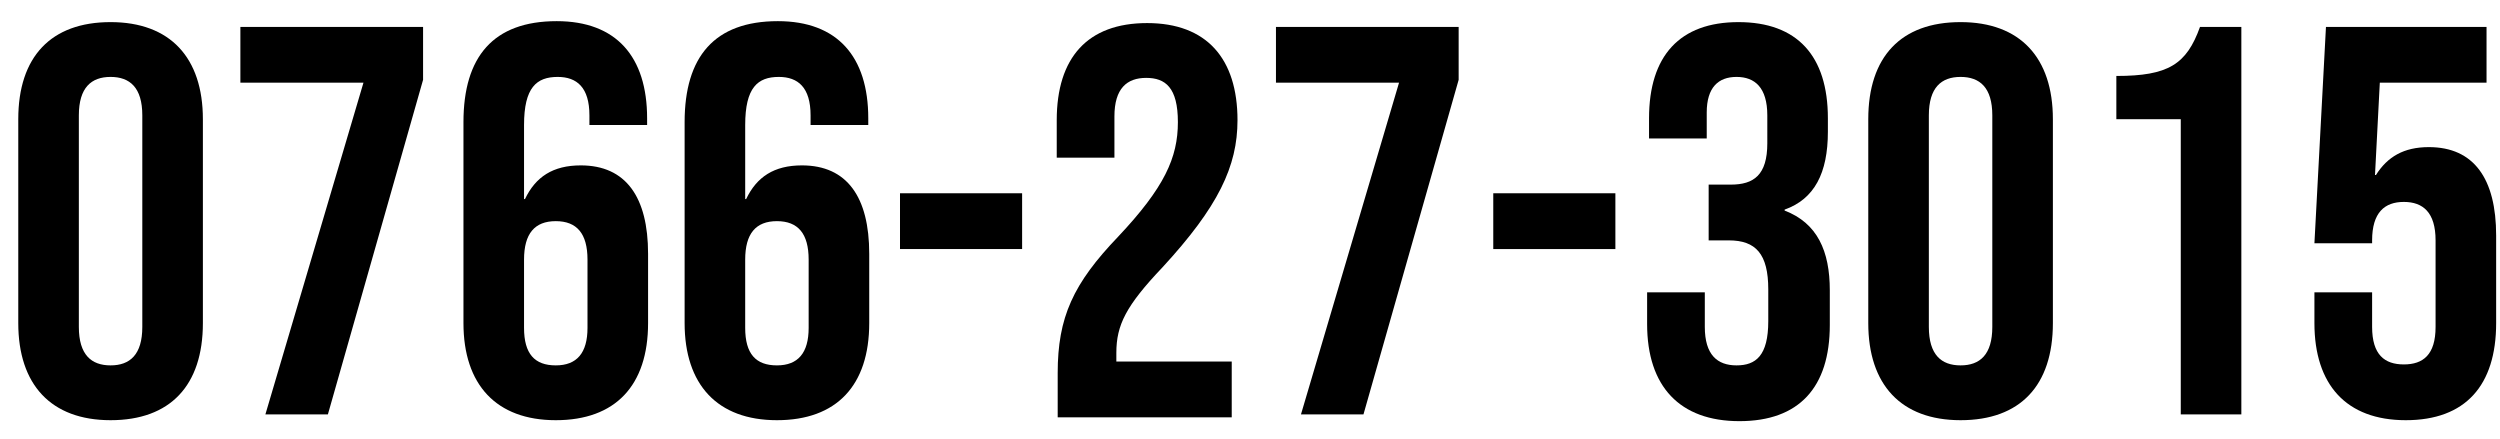
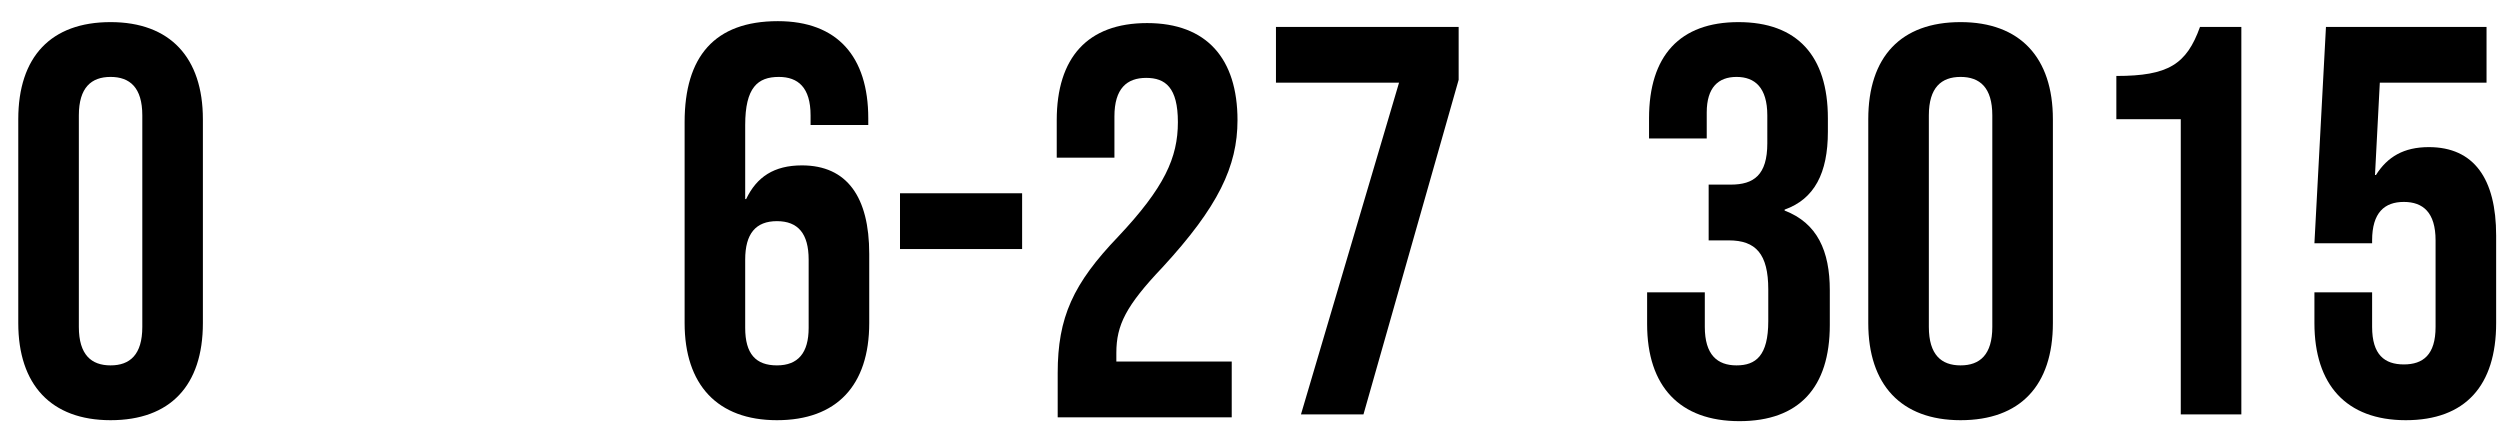
<svg xmlns="http://www.w3.org/2000/svg" version="1.1" id="レイヤー_1" x="0px" y="0px" width="260px" height="45.7px" viewBox="0 0 260 45.7" style="enable-background:new 0 0 260 45.7;" xml:space="preserve">
  <g>
    <path d="M1.9,33.6V12.4c0-6.5,3.4-10.1,9.6-10.1s9.6,3.7,9.6,10.1v21.2c0,6.5-3.4,10.1-9.6,10.1S1.9,40,1.9,33.6z M14.8,34V12   c0-2.9-1.3-4-3.3-4s-3.3,1.1-3.3,4v22c0,2.9,1.3,4,3.3,4S14.8,36.9,14.8,34z" />
-     <path d="M37.8,8.6H25V2.8h19v5.5l-9.9,34.8h-6.5L37.8,8.6z" />
-     <path d="M48.2,33.6V12.7c0-6.8,3.1-10.5,9.7-10.5c6.2,0,9.4,3.7,9.4,10.1v0.7h-6V12c0-2.9-1.3-4-3.3-4c-2.2,0-3.5,1.1-3.5,5v7.7   h0.1c1.1-2.3,2.9-3.5,5.8-3.5c4.7,0,7,3.3,7,9.2v7.2c0,6.5-3.4,10.1-9.6,10.1S48.2,40,48.2,33.6z M61.1,34.1v-7.1   c0-2.7-1.1-4-3.3-4s-3.3,1.3-3.3,4v7.1c0,2.7,1.1,3.9,3.3,3.9S61.1,36.7,61.1,34.1z" />
    <path d="M71.2,33.6V12.7c0-6.8,3.1-10.5,9.7-10.5c6.2,0,9.4,3.7,9.4,10.1v0.7h-6V12c0-2.9-1.3-4-3.3-4c-2.2,0-3.5,1.1-3.5,5v7.7   h0.1c1.1-2.3,2.9-3.5,5.8-3.5c4.7,0,7,3.3,7,9.2v7.2c0,6.5-3.4,10.1-9.6,10.1S71.2,40,71.2,33.6z M84.1,34.1v-7.1   c0-2.7-1.1-4-3.3-4s-3.3,1.3-3.3,4v7.1c0,2.7,1.1,3.9,3.3,3.9S84.1,36.7,84.1,34.1z" />
    <path d="M93.6,20.1h12.7v5.8H93.6V20.1z" />
    <path d="M110,38.8c0-5.8,1.6-9.3,6.3-14.2c4.8-5.1,6.2-8.2,6.2-11.9c0-3.6-1.3-4.6-3.3-4.6s-3.3,1.1-3.3,4v4.3h-6v-3.9   c0-6.5,3.2-10.1,9.4-10.1s9.4,3.7,9.4,10.1c0,4.8-2,9-7.8,15.3c-3.8,4-4.8,6-4.8,8.9v0.9h12v5.8H110V38.8z" />
    <path d="M145.5,8.6h-12.8V2.8h19v5.5l-9.9,34.8h-6.5L145.5,8.6z" />
-     <path d="M155.3,20.1H168v5.8h-12.7V20.1z" />
    <path d="M171.3,33.7v-3.3h6V34c0,2.9,1.3,4,3.3,4s3.3-1,3.3-4.6v-3.3c0-3.7-1.3-5.1-4.1-5.1h-2.1v-5.8h2.3c2.4,0,3.8-1,3.8-4.3V12   c0-2.9-1.3-4-3.2-4s-3.1,1.1-3.1,3.7v2.7h-6v-2.1c0-6.5,3.2-10,9.3-10s9.3,3.5,9.3,10v1.4c0,4.3-1.4,7-4.5,8.1v0.1   c3.4,1.3,4.7,4.2,4.7,8.3v3.6c0,6.5-3.2,10-9.4,10S171.3,40.2,171.3,33.7z" />
    <path d="M194.3,33.6V12.4c0-6.5,3.4-10.1,9.6-10.1s9.6,3.7,9.6,10.1v21.2c0,6.5-3.4,10.1-9.6,10.1S194.3,40,194.3,33.6z M207.2,34   V12c0-2.9-1.3-4-3.3-4s-3.3,1.1-3.3,4v22c0,2.9,1.3,4,3.3,4S207.2,36.9,207.2,34z" />
    <path d="M226.7,12.4h-6.6V7.9c5.4,0,7.3-1.2,8.7-5.1h4.3v40.3h-6.3V12.4z" />
    <path d="M240.7,33.6v-3.2h6v3.6c0,2.9,1.3,3.9,3.3,3.9s3.3-1,3.3-3.9v-9c0-2.9-1.3-4-3.3-4s-3.3,1.1-3.3,4v0.3h-6l1.2-22.5h16.7   v5.8h-11.1l-0.5,9.6h0.1c1.2-1.9,2.9-2.9,5.5-2.9c4.7,0,7,3.3,7,9.2v9.1c0,6.5-3.2,10.1-9.4,10.1S240.7,40,240.7,33.6z" />
  </g>
</svg>